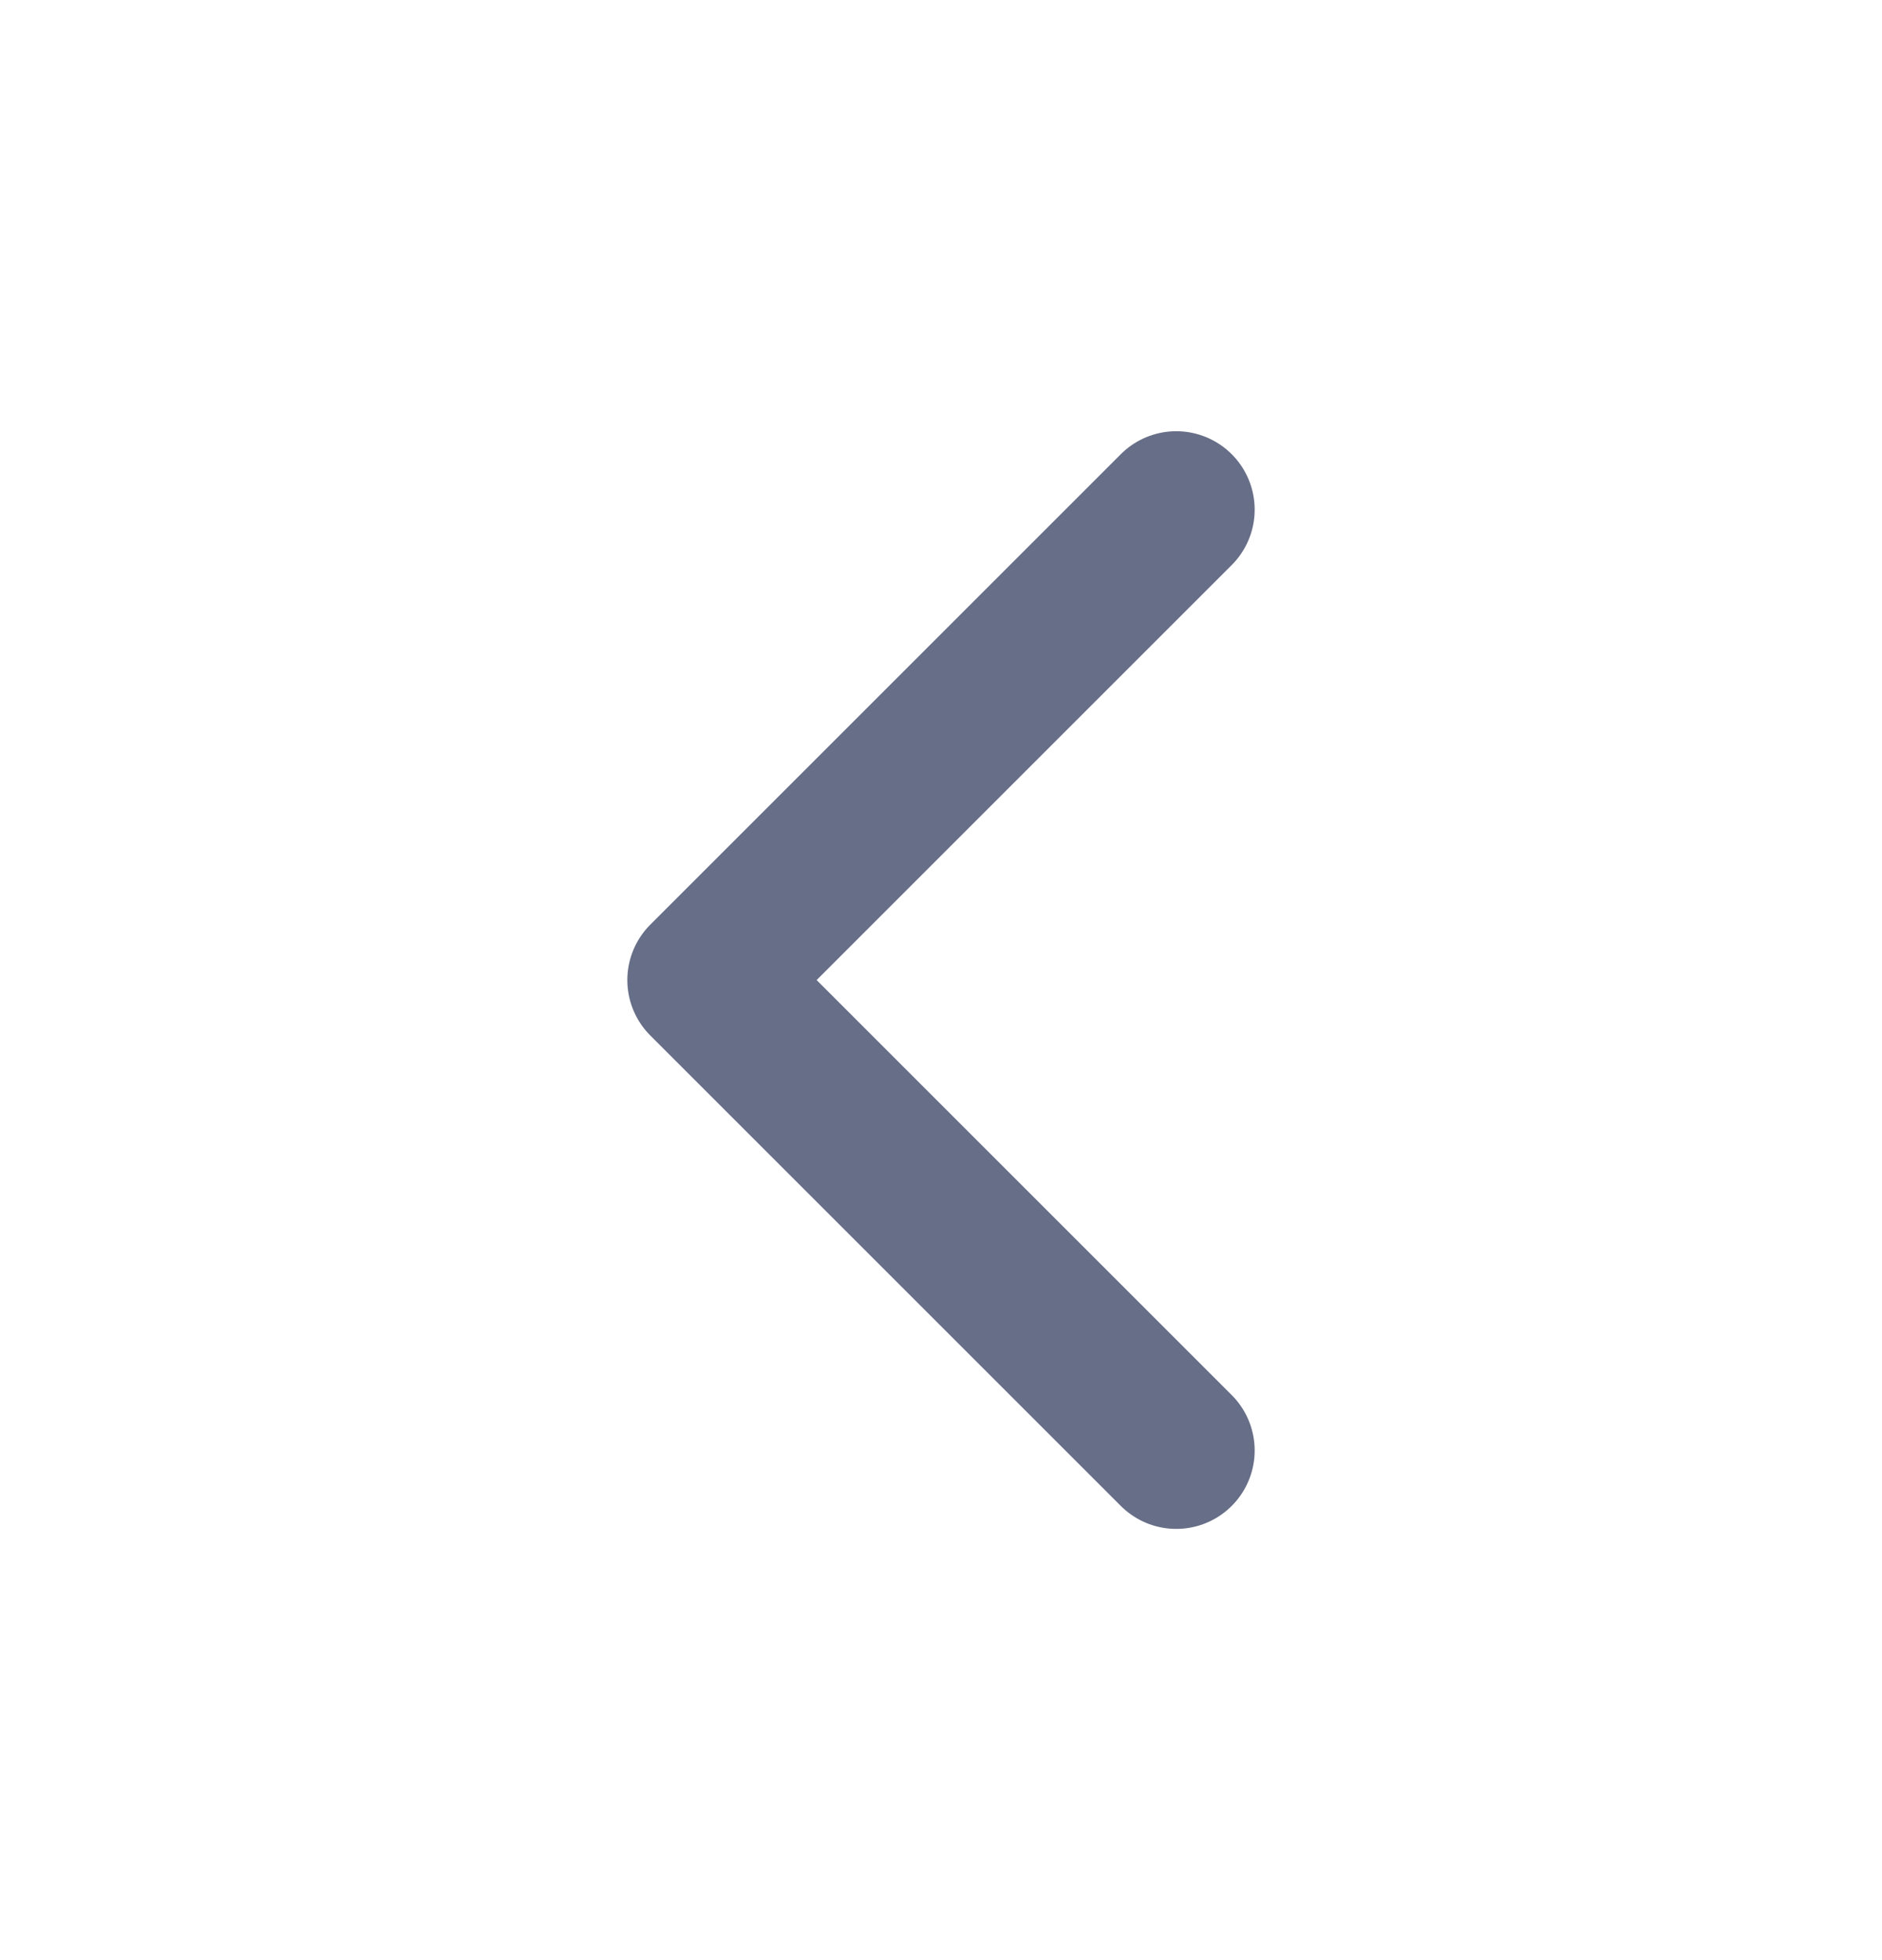
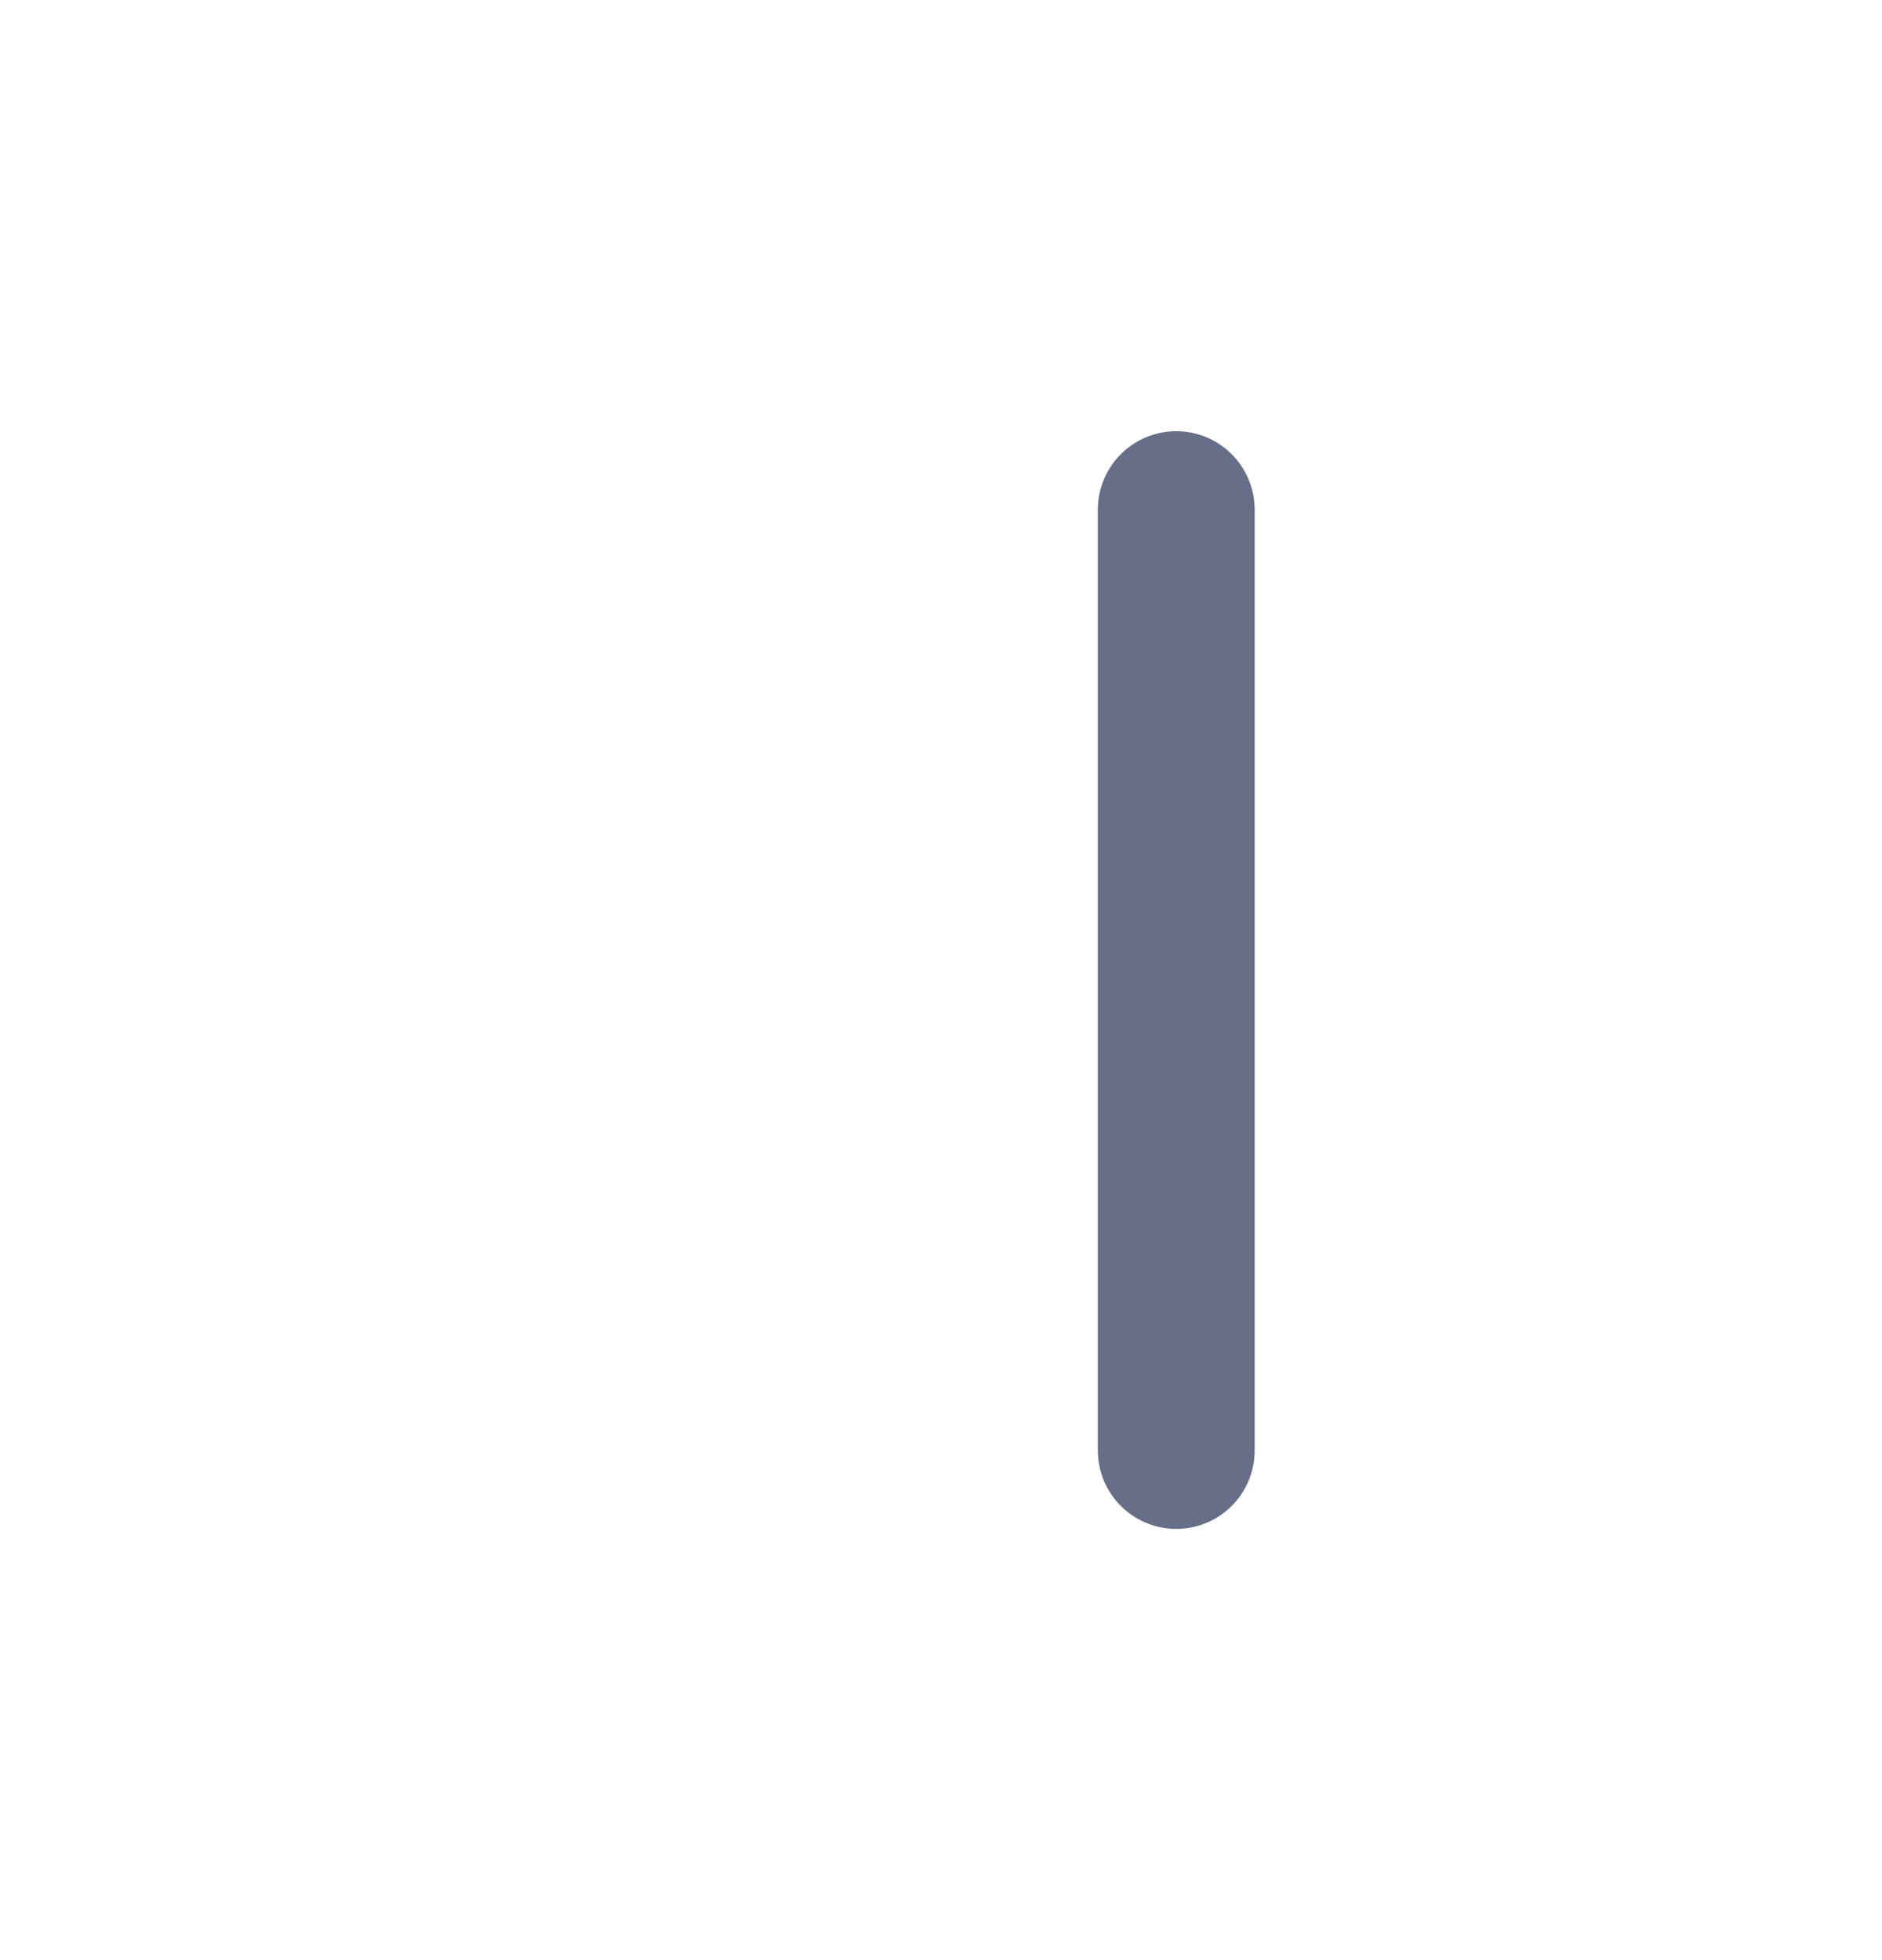
<svg xmlns="http://www.w3.org/2000/svg" width="24" height="25" viewBox="0 0 24 25" fill="none">
-   <path d="M15 18.5L9 12.5L15 6.5" stroke="#676E87" stroke-width="2" stroke-linecap="round" stroke-linejoin="round" />
+   <path d="M15 18.5L15 6.5" stroke="#676E87" stroke-width="2" stroke-linecap="round" stroke-linejoin="round" />
</svg>